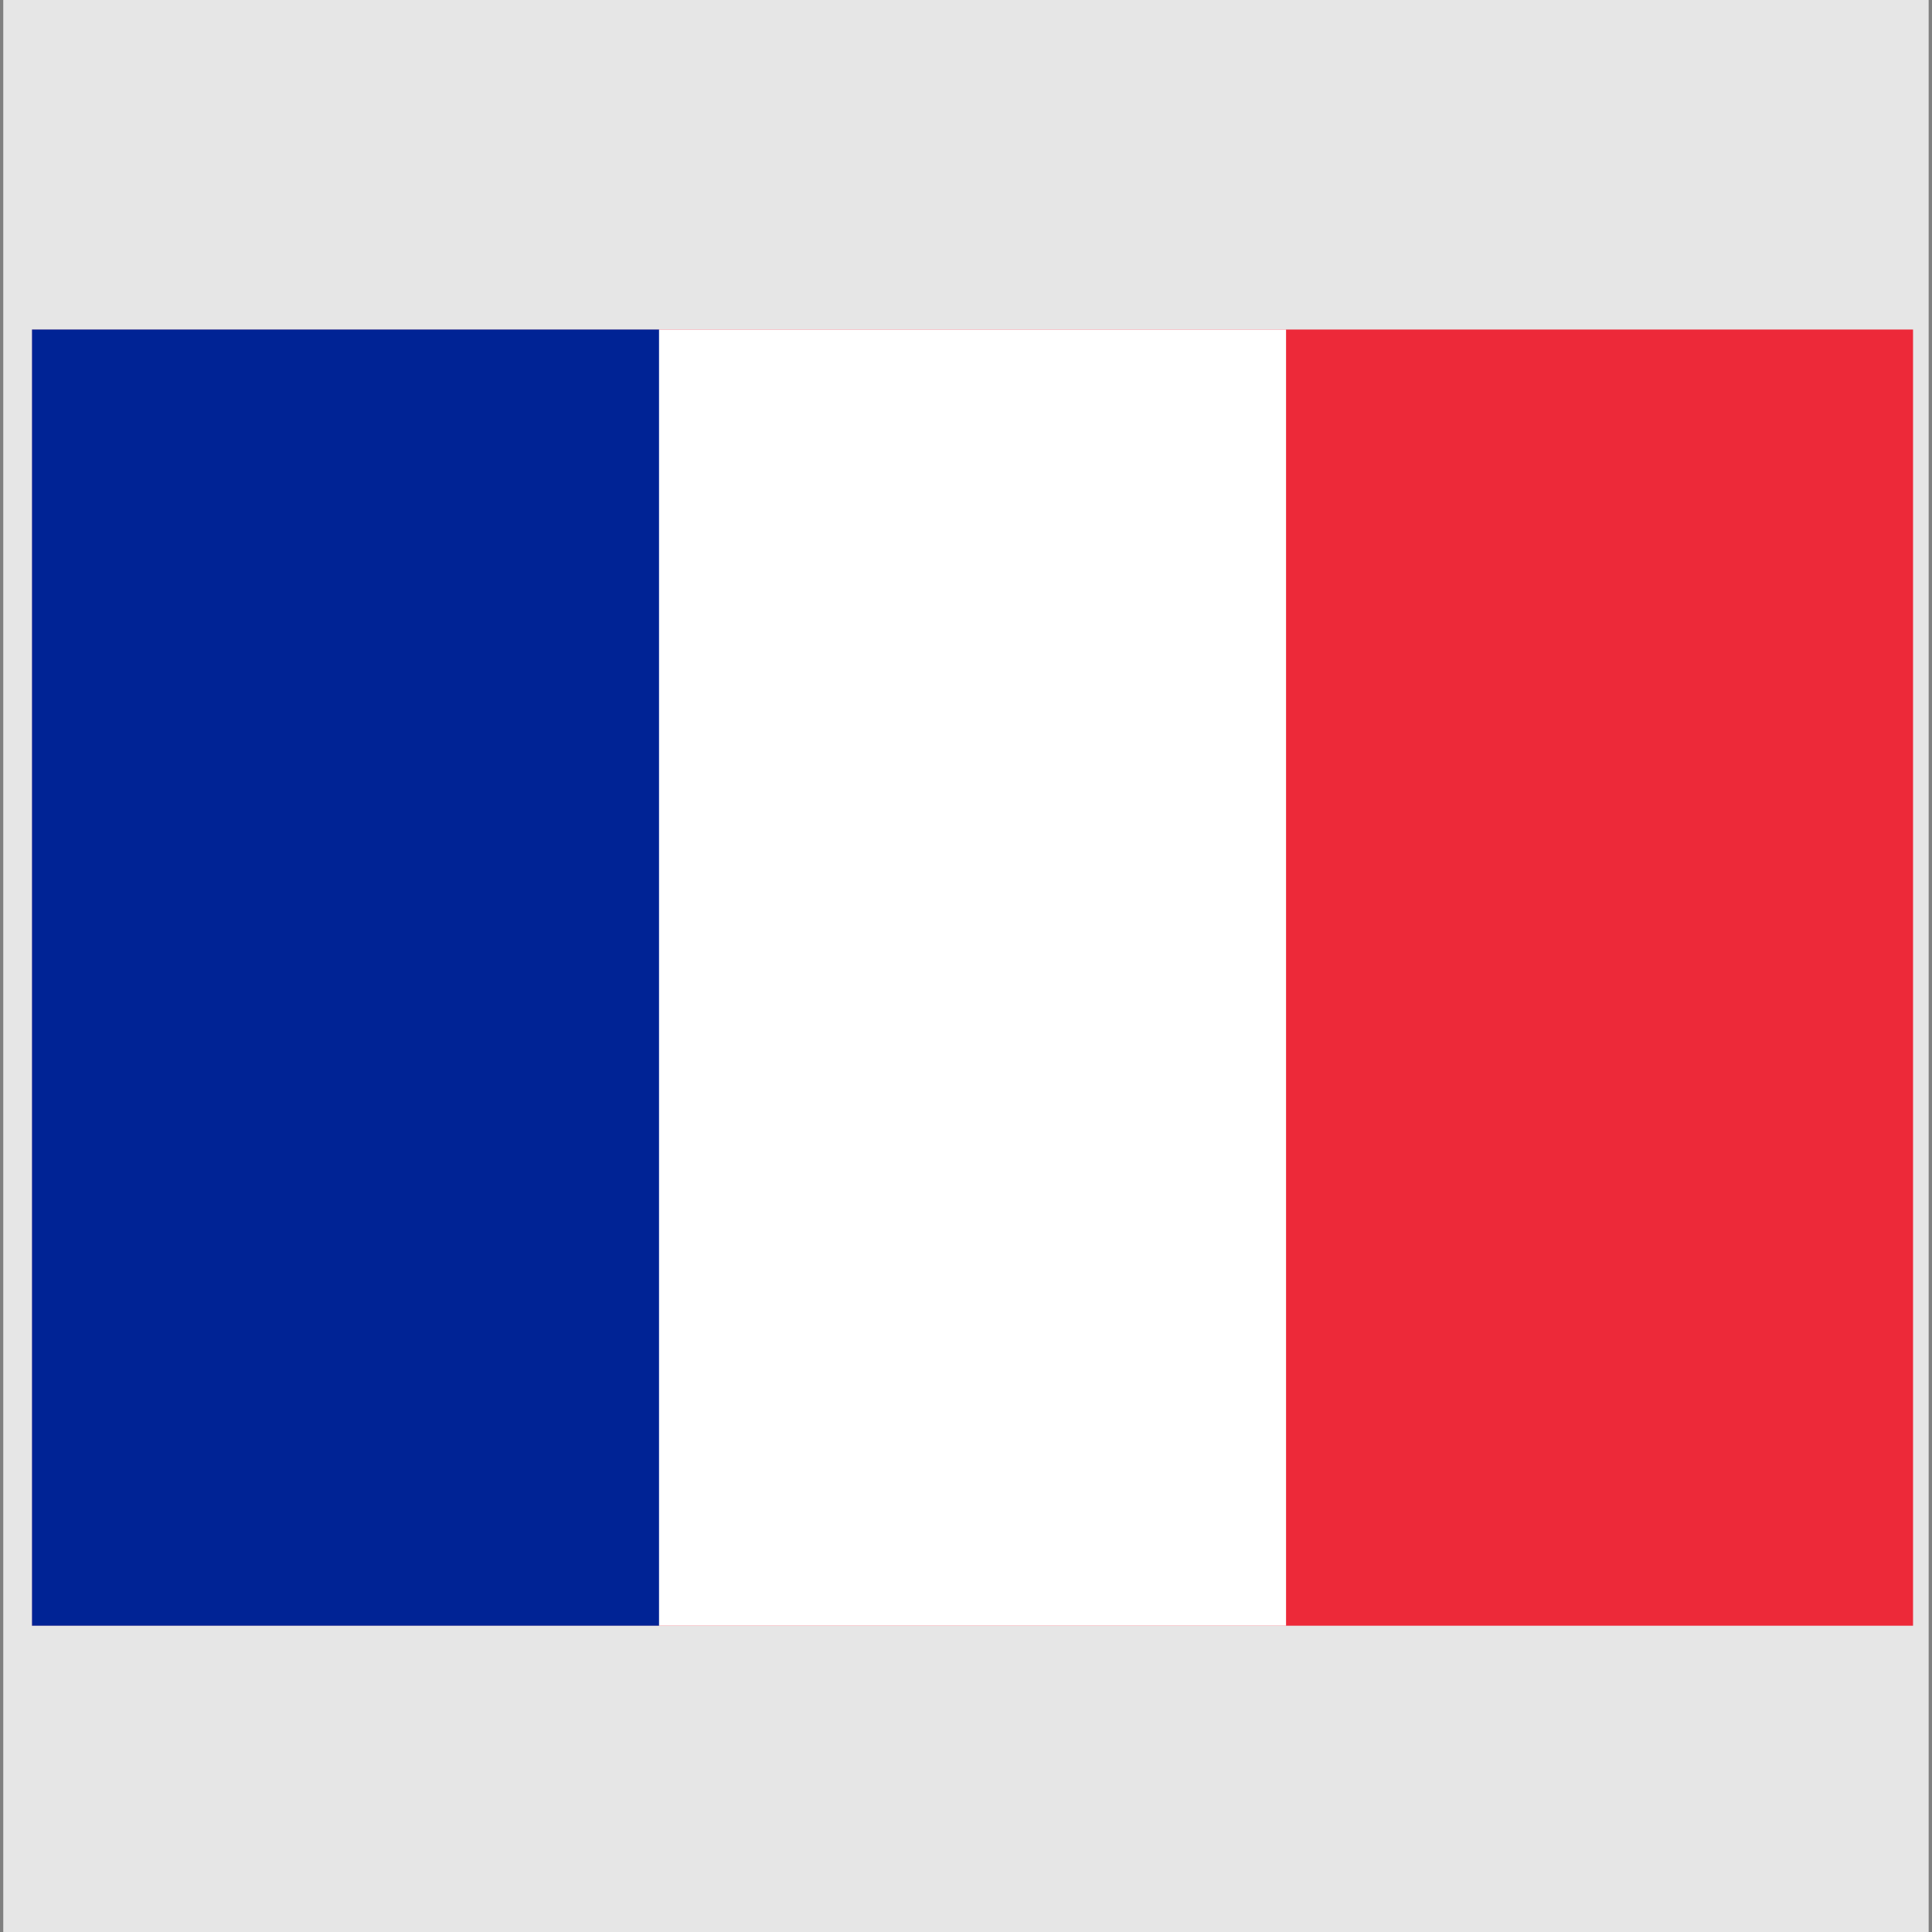
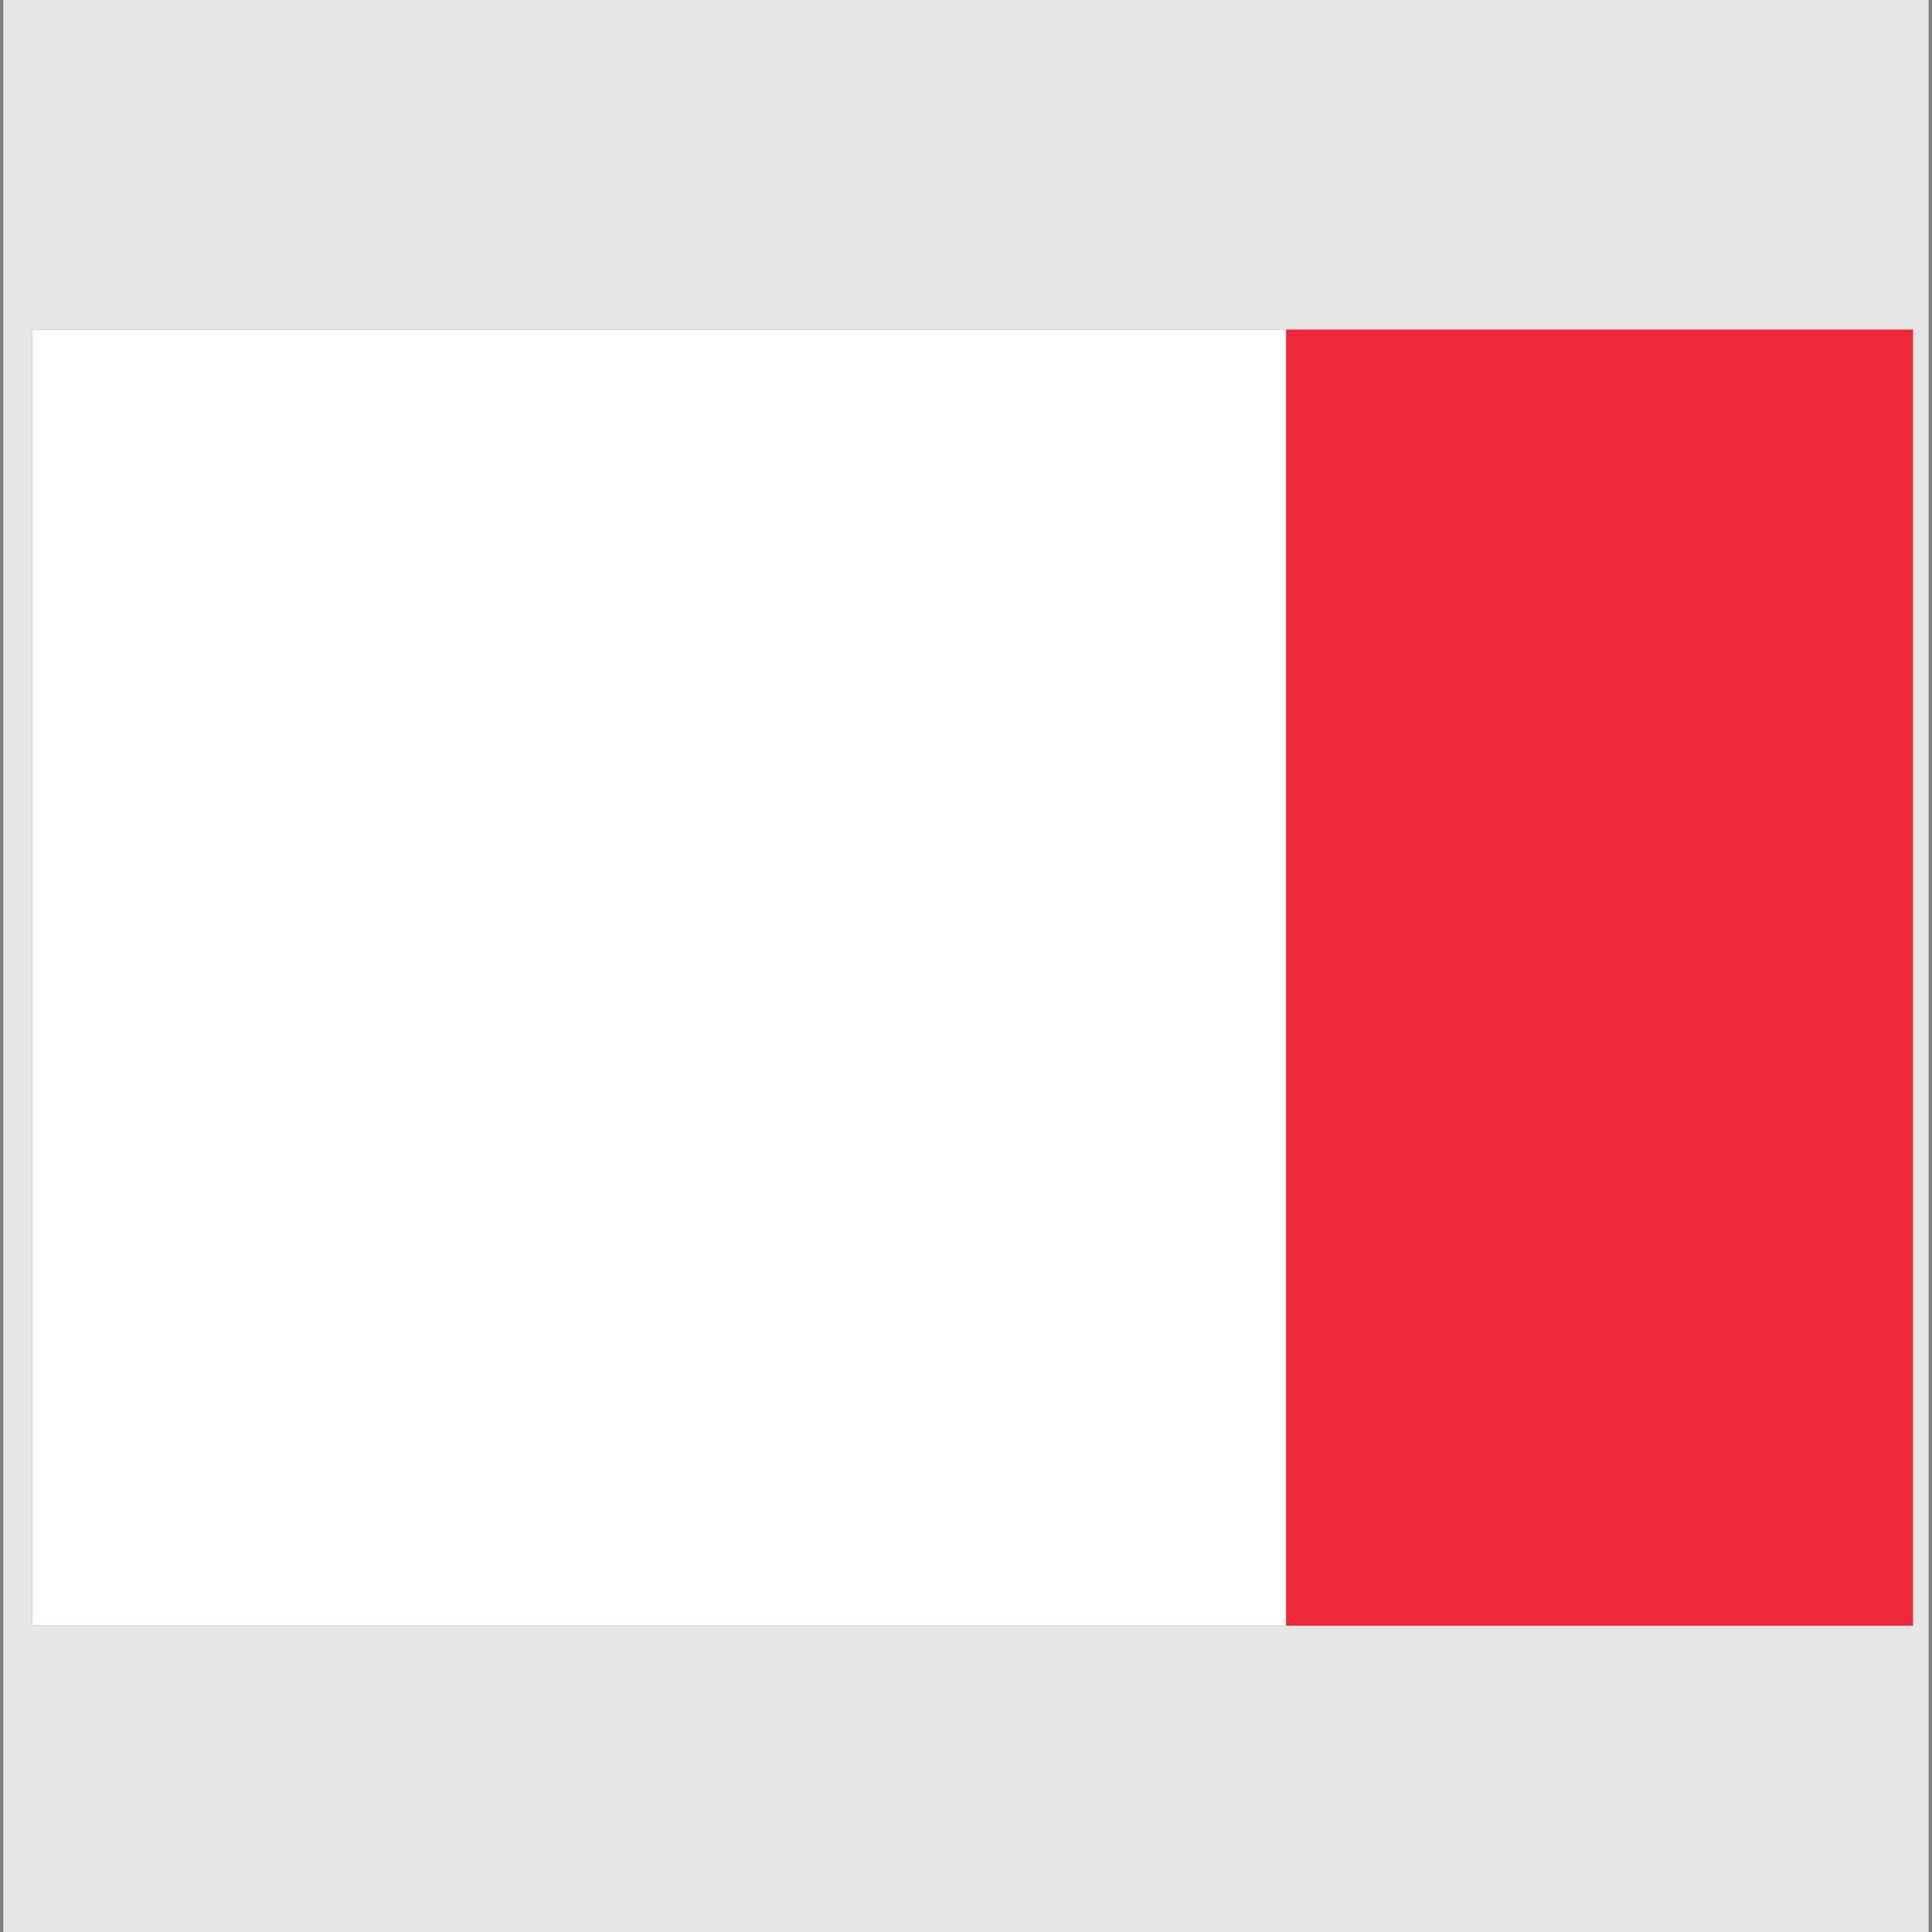
<svg xmlns="http://www.w3.org/2000/svg" xmlns:ns1="http://www.inkscape.org/namespaces/inkscape" xmlns:ns2="http://sodipodi.sourceforge.net/DTD/sodipodi-0.dtd" height="26" width="26" version="1.1" id="svg2" ns1:version="0.48.4 r9939" ns2:docname="lang_fr.svg">
  <rect width="100%" height="100%" fill="#808080" stroke="none" />
  <defs id="defs16" />
  <ns2:namedview pagecolor="#ffffff" bordercolor="#666666" borderopacity="1" objecttolerance="10" gridtolerance="10" guidetolerance="10" ns1:pageopacity="0" ns1:pageshadow="2" ns1:window-width="1366" ns1:window-height="744" id="namedview14" showgrid="false" ns1:zoom="0.944" ns1:cx="-37.605932" ns1:cy="125" ns1:window-x="0" ns1:window-y="24" ns1:window-maximized="1" ns1:current-layer="svg2" />
  <rect height="26" width="25.911" y="0" x="0.044" id="rect4" style="fill:#e6e6e6;fill-rule:evenodd" />
  <g transform="matrix(0.106,0,0,0.106,21.244,5.836)" id="g6">
    <rect height="164.56" width="238.81" y="-13.22" x="-196.35" id="rect8" style="fill:#ed2939" />
    <rect height="164.56" width="159.21" y="-13.22" x="-196.35" id="rect10" style="fill:#ffffff" />
-     <rect height="164.56" width="79.603" y="-13.22" x="-196.35" id="rect12" style="fill:#002395" />
  </g>
</svg>